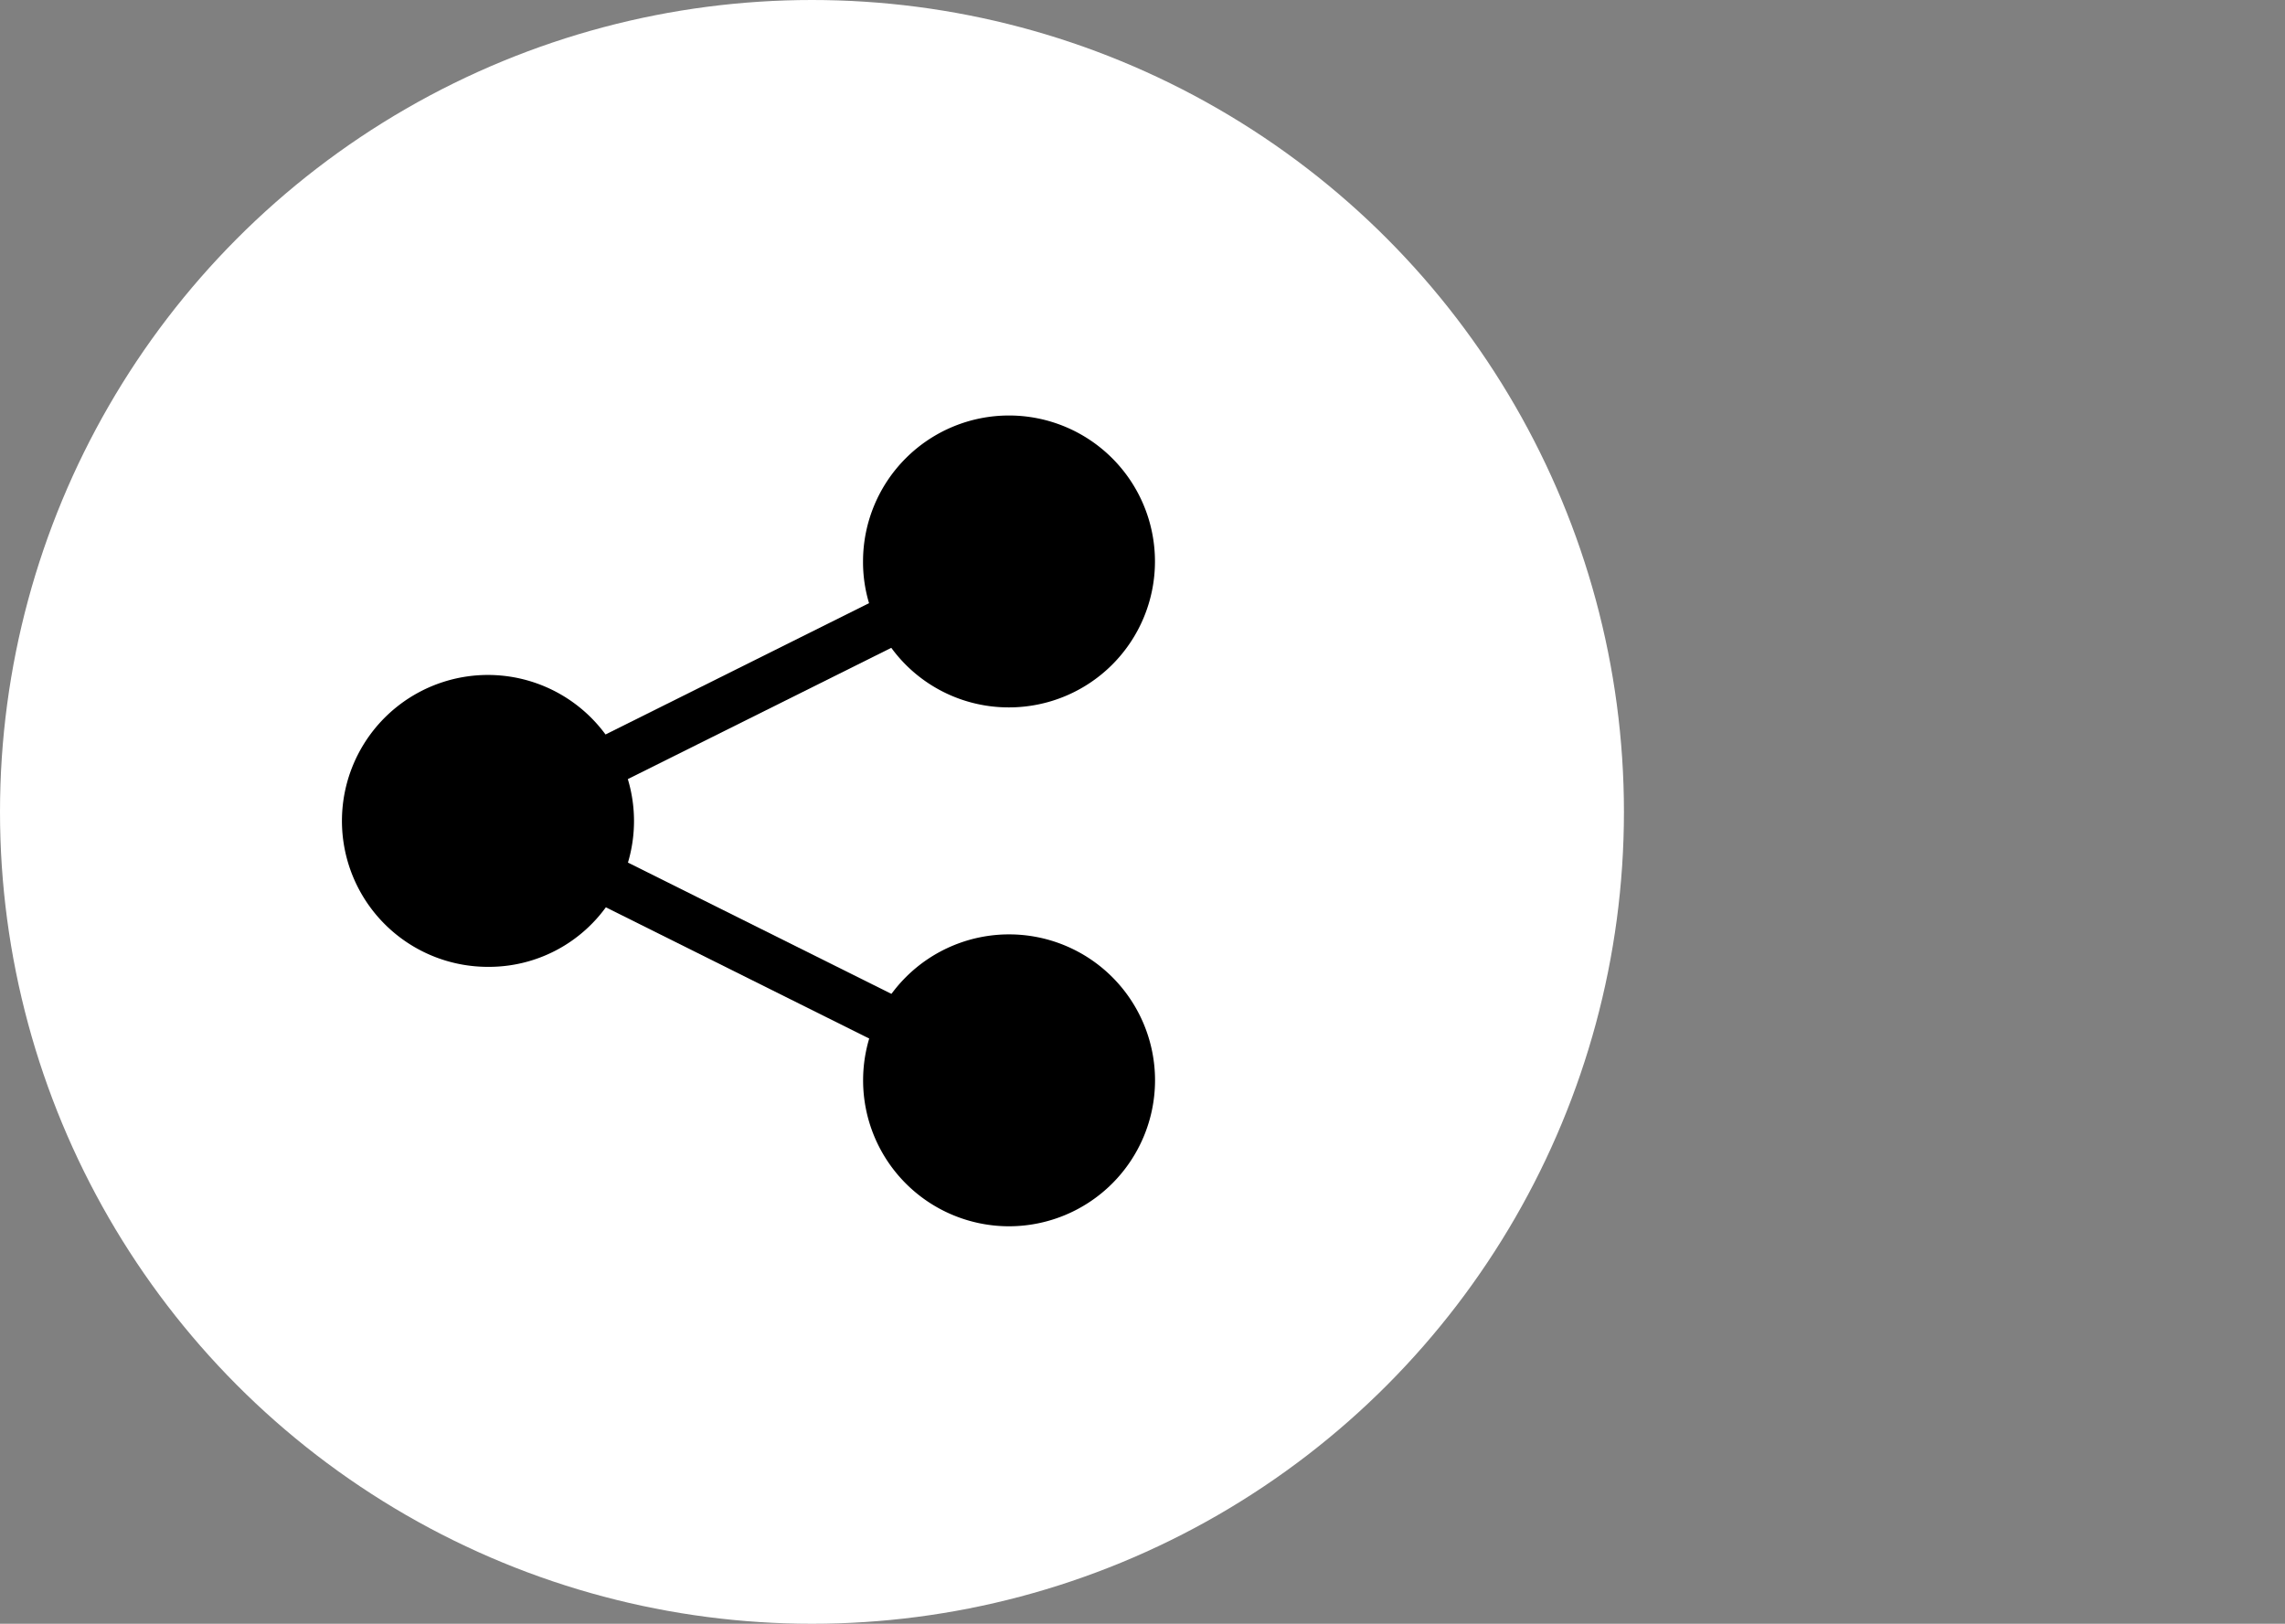
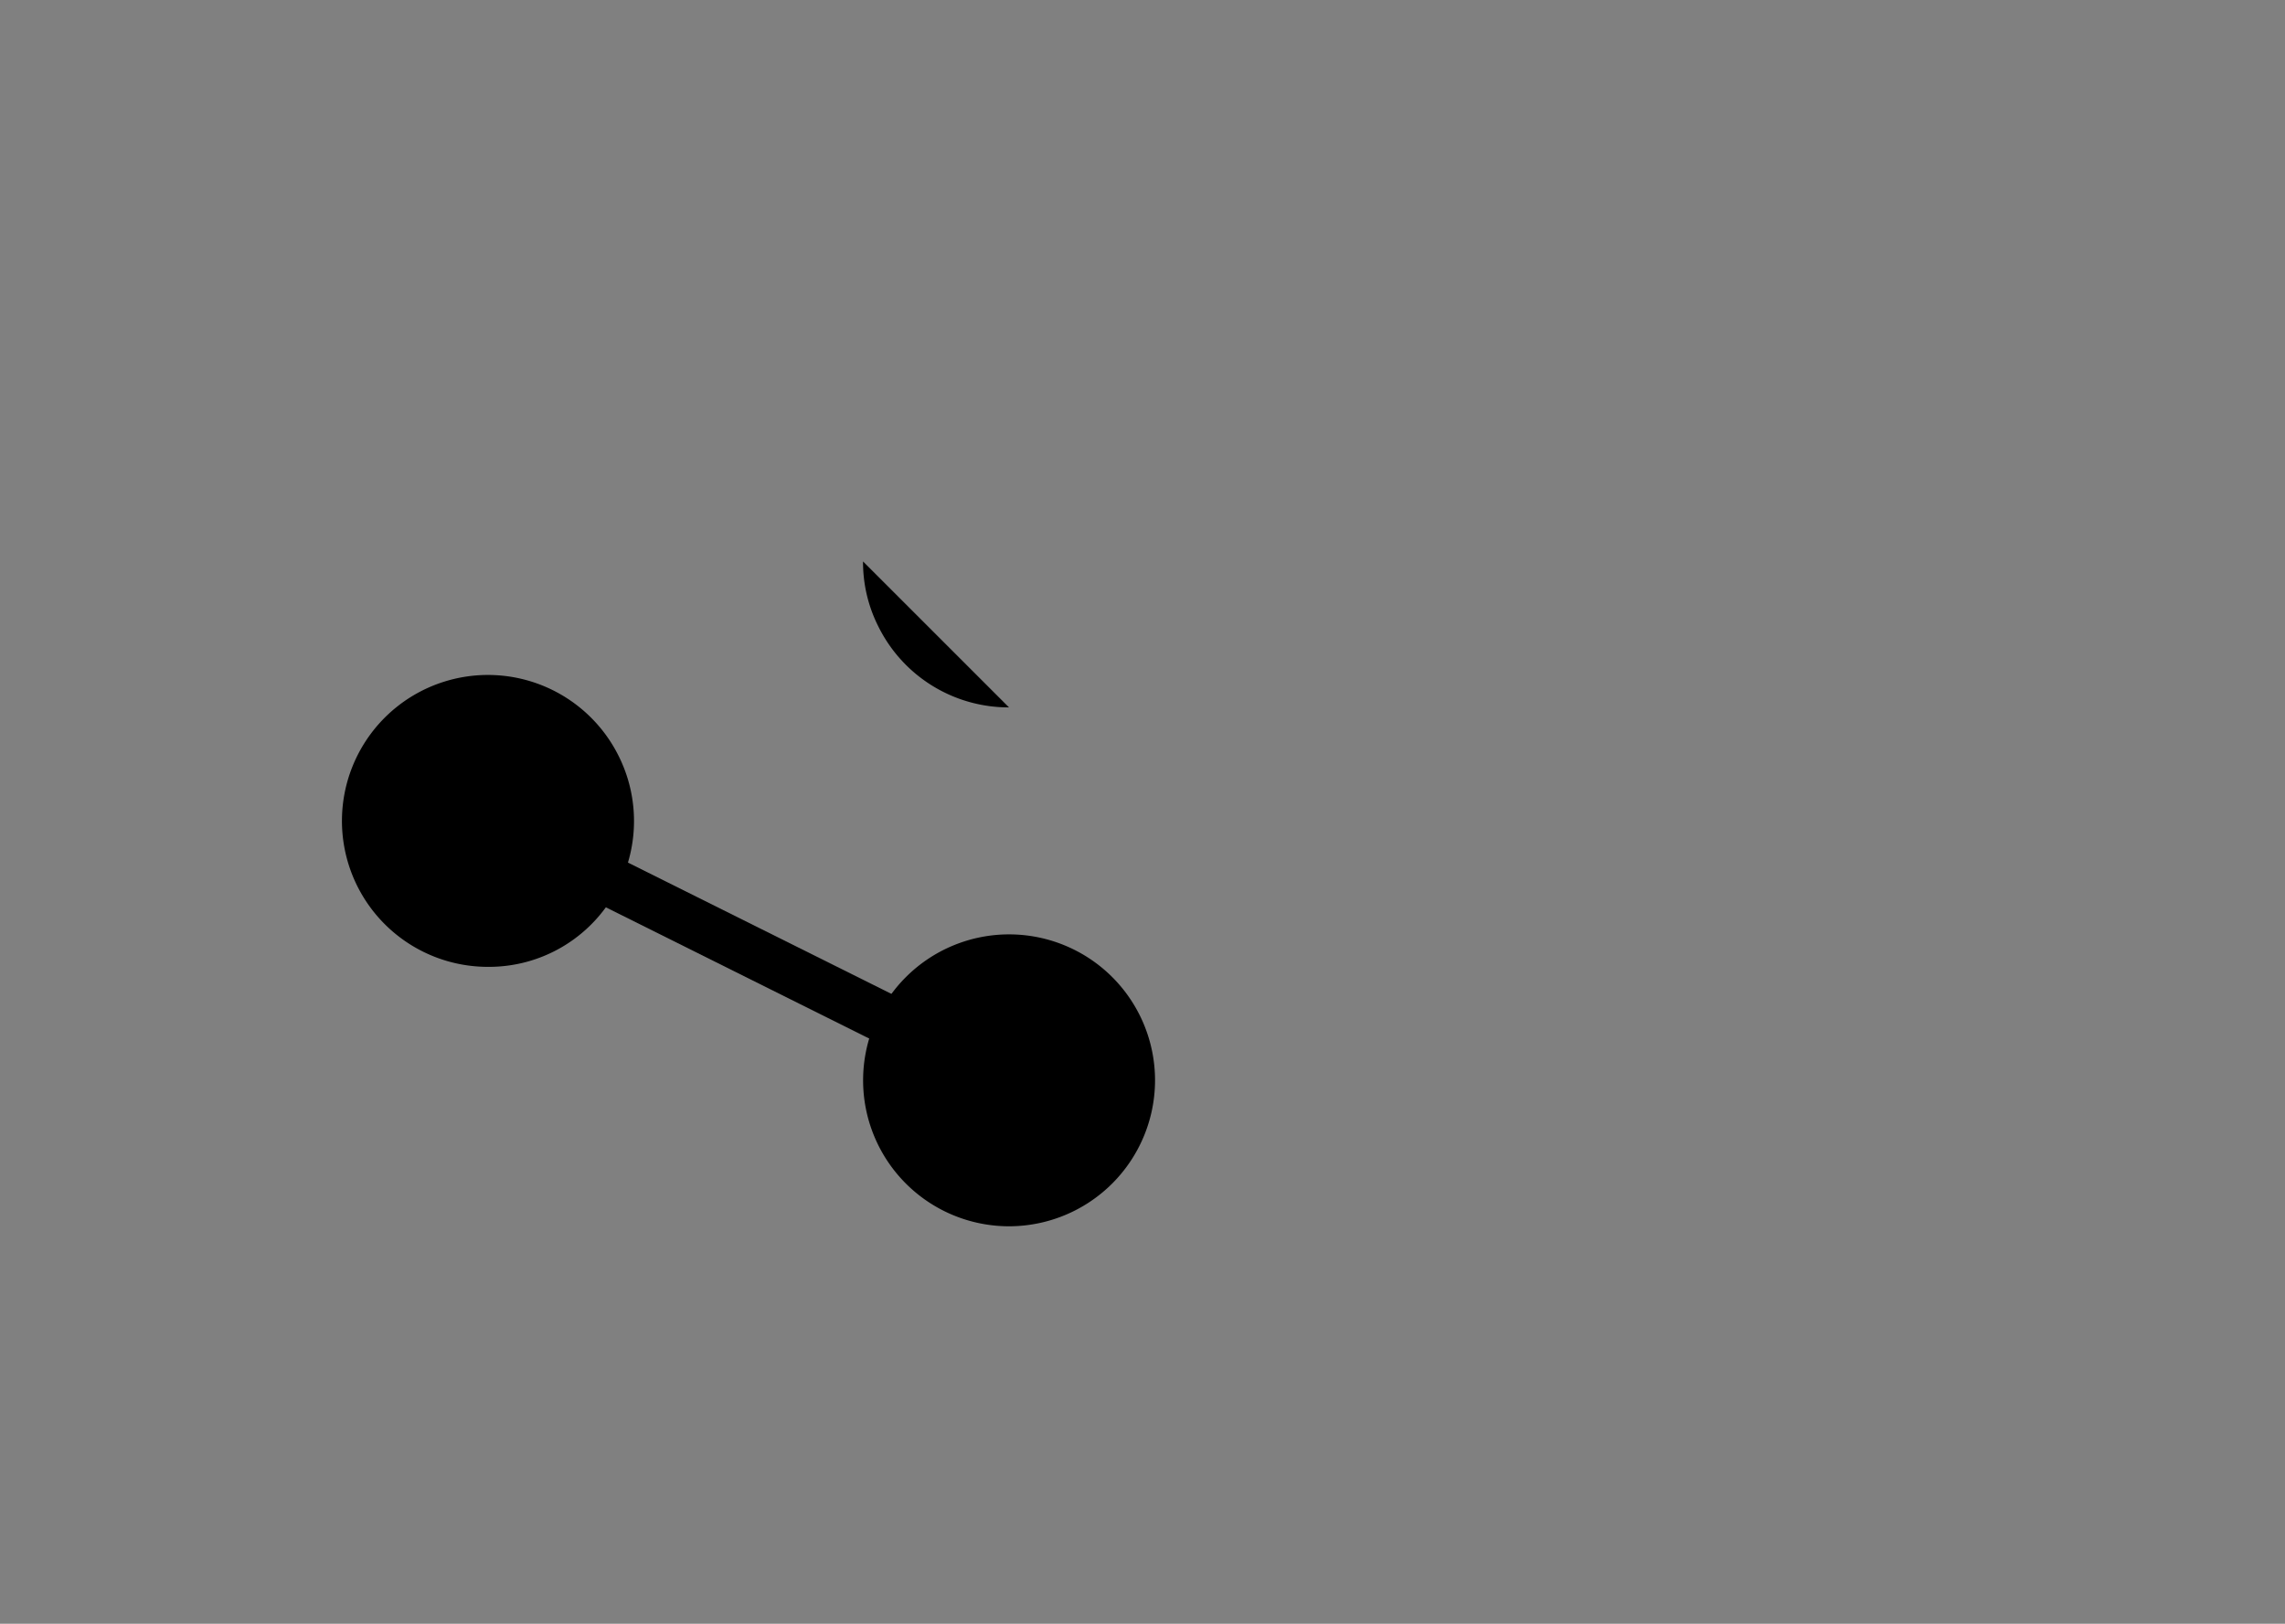
<svg xmlns="http://www.w3.org/2000/svg" width="60.504" height="43" viewBox="0 0 60.504 43">
  <rect x="0" y="0" width="60.504" height="43" fill="#808080" stroke="none" />
  <g id="Groupe_2113" data-name="Groupe 2113" transform="translate(-1737 -142)">
-     <circle id="Ellipse_72" data-name="Ellipse 72" cx="21.5" cy="21.5" r="21.5" transform="translate(1737 142)" fill="#fff" />
    <g id="Groupe_1157" data-name="Groupe 1157" transform="translate(1746.057 153)">
-       <rect id="Rectangle_502" data-name="Rectangle 502" width="9.006" height="1.321" transform="matrix(0.895, -0.446, 0.446, 0.895, 6.437, 8.719)" />
      <rect id="Rectangle_503" data-name="Rectangle 503" width="1.321" height="9.006" transform="translate(6.437 12.754) rotate(-63.51)" />
      <path id="Tracé_826" data-name="Tracé 826" d="M839.874,2074.8a3.865,3.865,0,1,1,3.865-3.864A3.869,3.869,0,0,1,839.874,2074.8Z" transform="translate(-822.212 -2053.326)" />
      <path id="Tracé_827" data-name="Tracé 827" d="M818.99,2064.4a3.865,3.865,0,1,1,3.459-5.584,3.853,3.853,0,0,1,0,3.446A3.829,3.829,0,0,1,818.99,2064.4Z" transform="translate(-815.125 -2049.796)" />
-       <path id="Tracé_828" data-name="Tracé 828" d="M839.87,2054a3.848,3.848,0,0,1-3.459-2.142,3.779,3.779,0,0,1-.406-1.723A3.865,3.865,0,1,1,839.87,2054Z" transform="translate(-822.21 -2046.267)" />
+       <path id="Tracé_828" data-name="Tracé 828" d="M839.87,2054a3.848,3.848,0,0,1-3.459-2.142,3.779,3.779,0,0,1-.406-1.723Z" transform="translate(-822.21 -2046.267)" />
    </g>
  </g>
</svg>